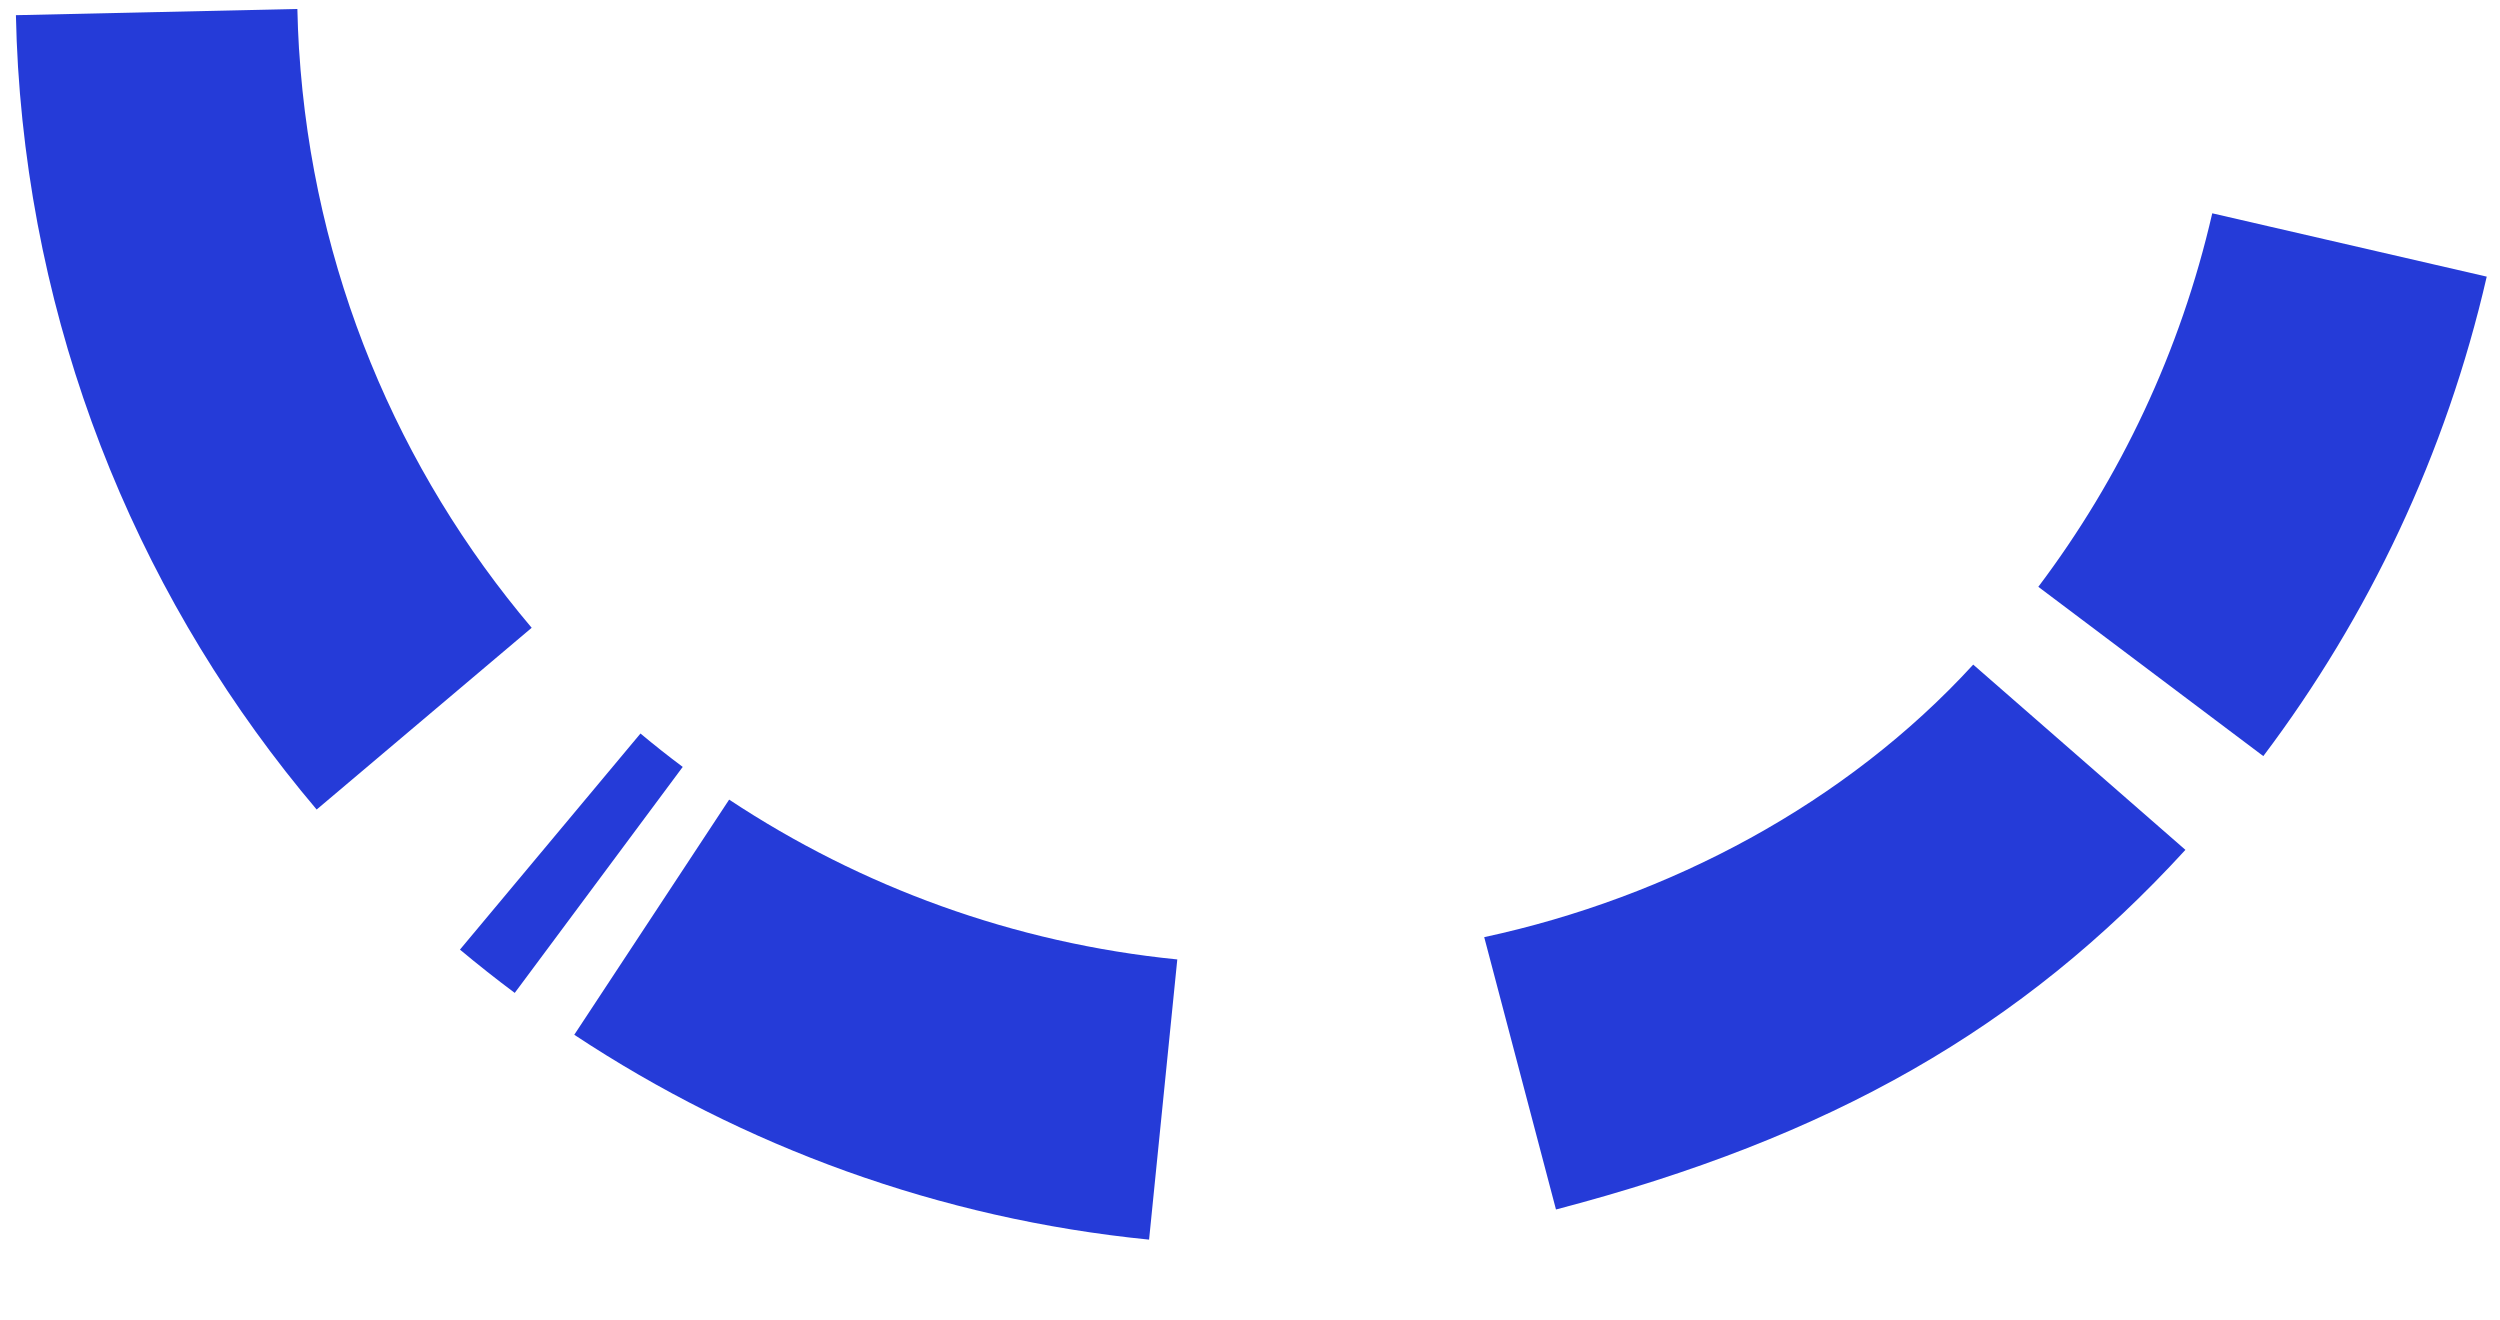
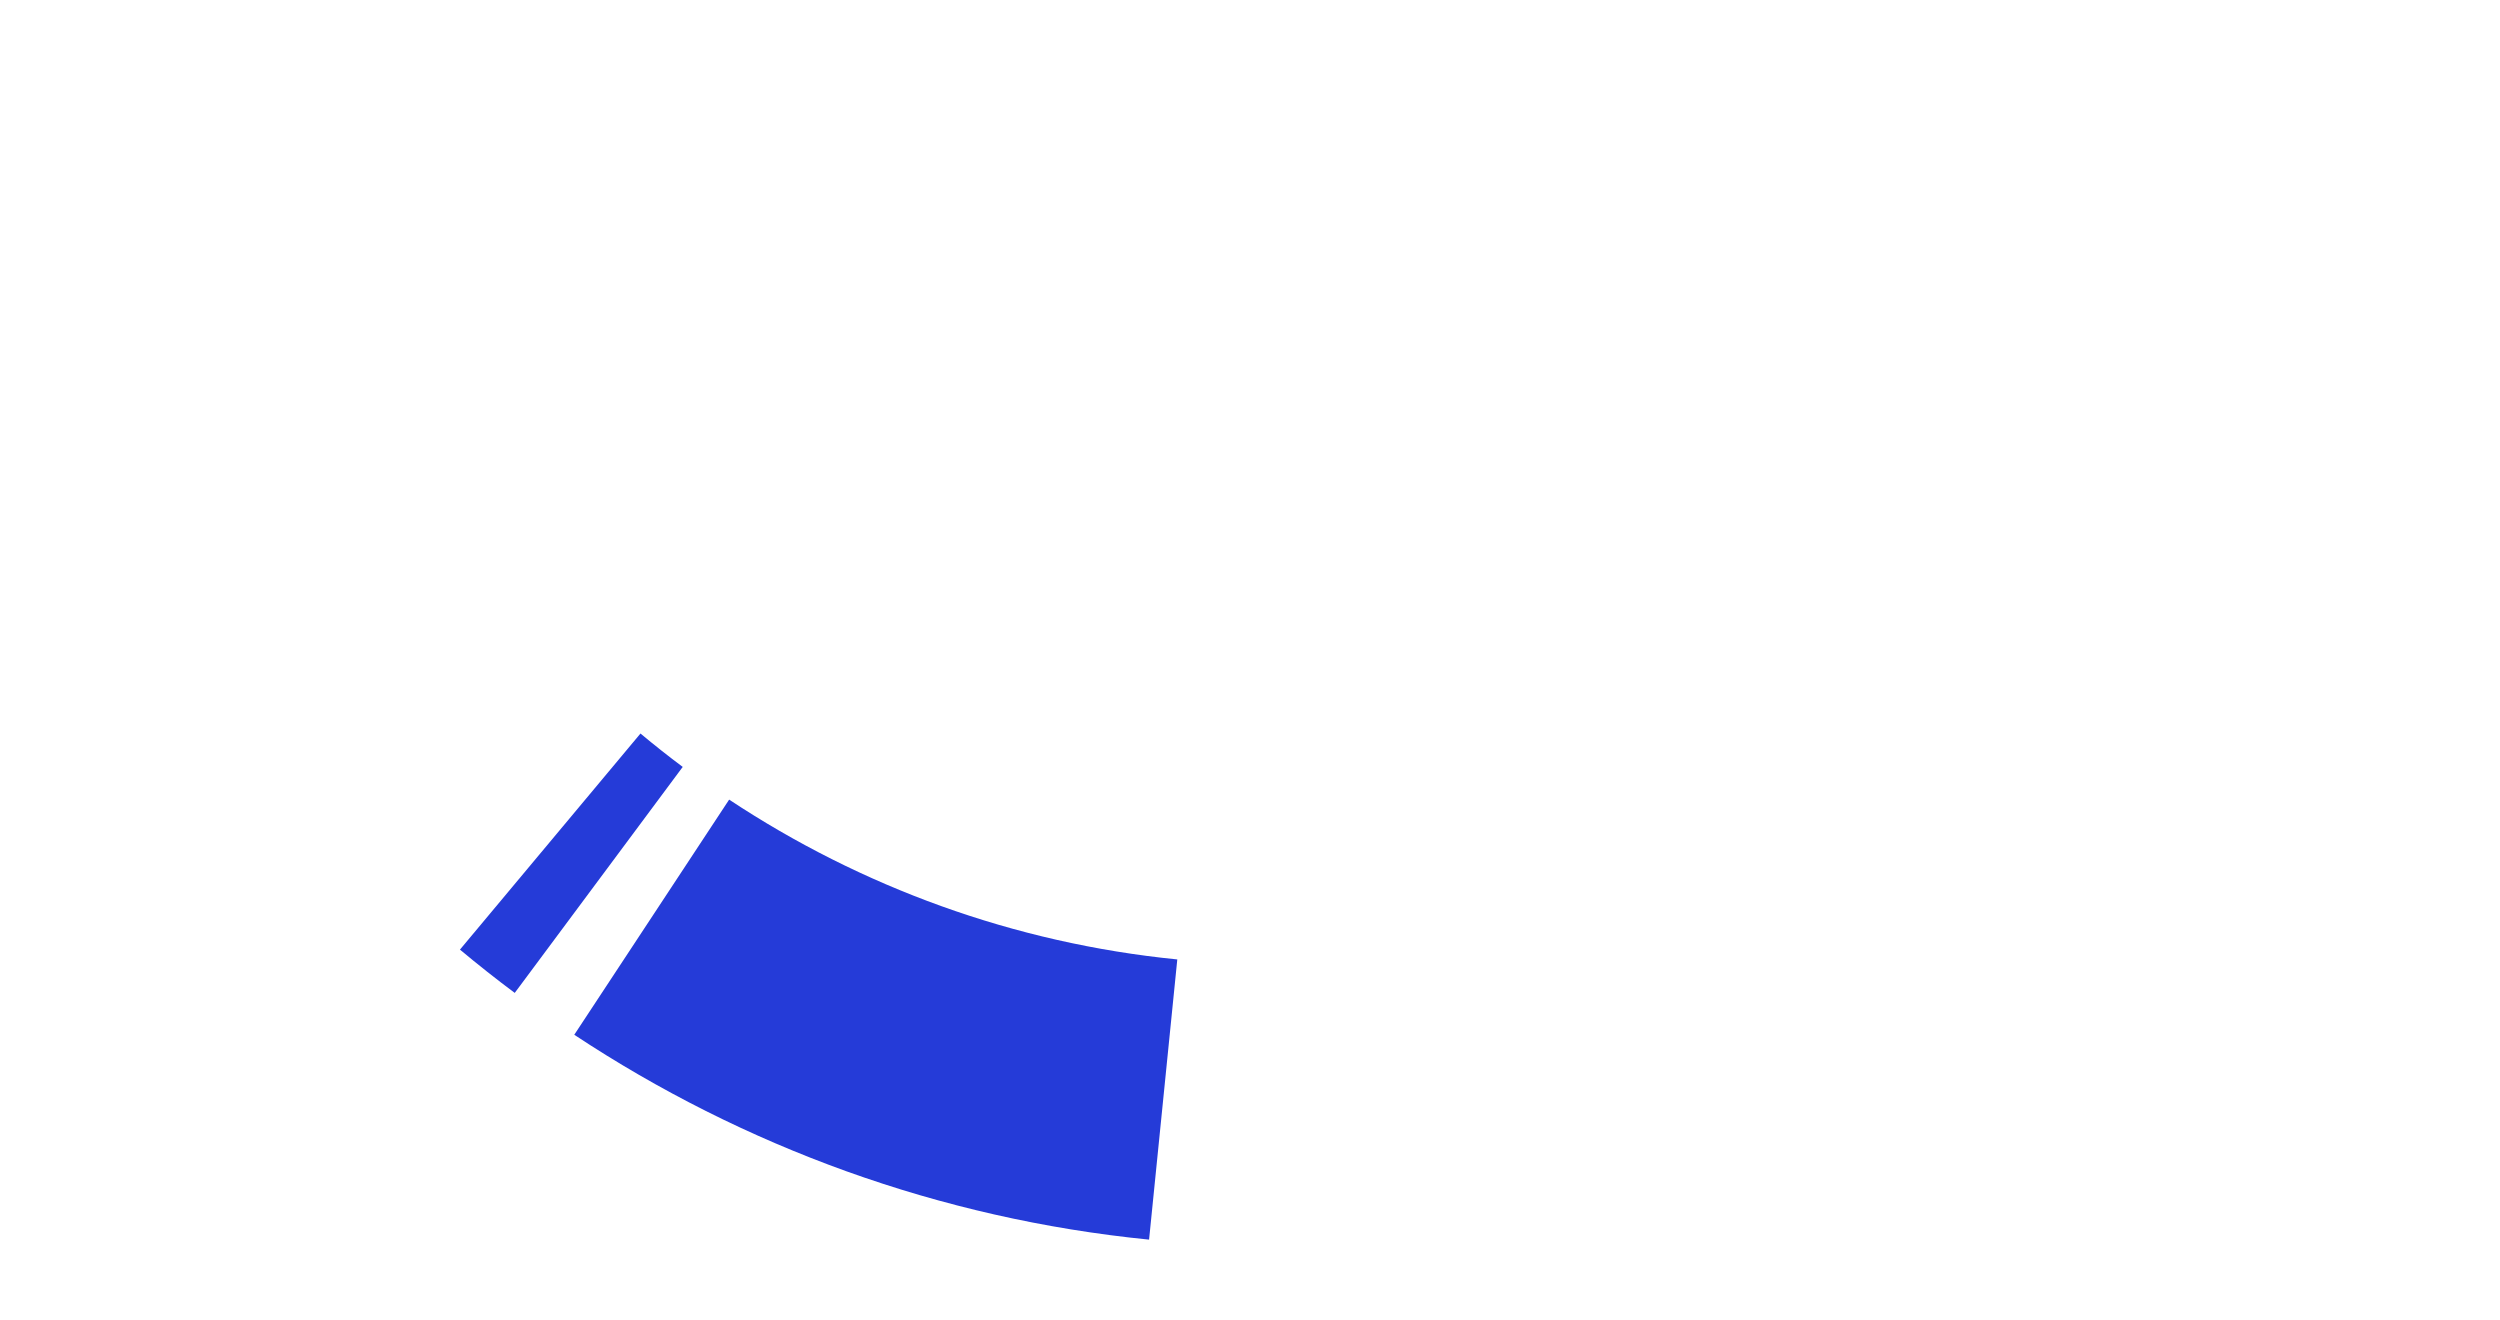
<svg xmlns="http://www.w3.org/2000/svg" id="Warstwa_1" viewBox="0 0 652.13 344.44">
  <defs>
    <style>.cls-1{fill:#253bd8;}</style>
  </defs>
-   <path class="cls-1" d="M577.07,55.64c-8.28,36.05-23.98,69.06-45.37,97.43l58.69,44.16c27.45-36.42,47.65-78.78,58.28-125.07l-71.6-16.52Z" />
-   <path class="cls-1" d="M78,12.88c-.22-3.53-.35-7.04-.43-10.54L4.15,3.96c.1,4.5.27,9,.55,13.53,4.66,74.14,33.32,141.04,77.9,193.68l56.09-47.41c-34.73-41.01-57.05-93.12-60.68-150.87Z" />
  <path class="cls-1" d="M178.09,200.05c-3.75-2.8-7.43-5.71-11.02-8.71l-47.09,56.37c4.66,3.89,9.42,7.66,14.29,11.29l43.82-58.95Z" />
  <path class="cls-1" d="M307.1,250.27c-42.62-4.24-82.55-18.94-116.9-41.69l-40.4,61.34c44.07,29.16,95.28,48,149.94,53.44l7.36-73.08Z" />
-   <path class="cls-1" d="M514.72,173.36c-33.21,36.26-79.33,60.71-127.56,71.1l18.72,71.04c71.81-18.8,121.56-47.26,164.19-93.81l-55.35-48.32Z" />
</svg>